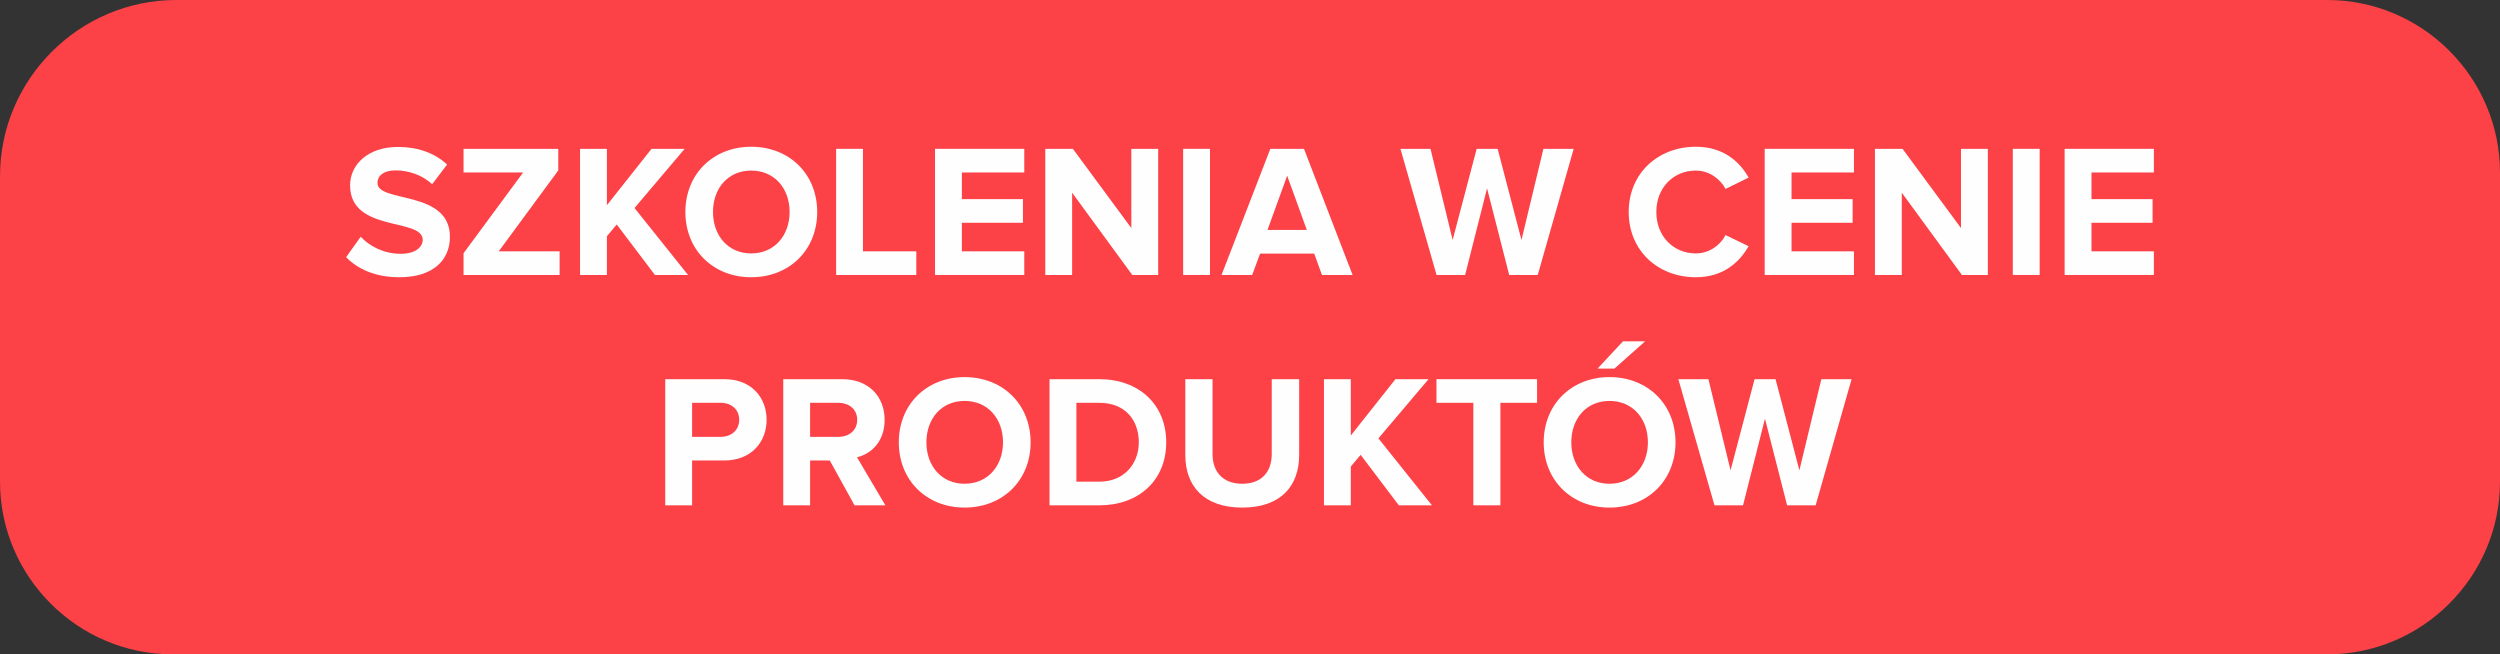
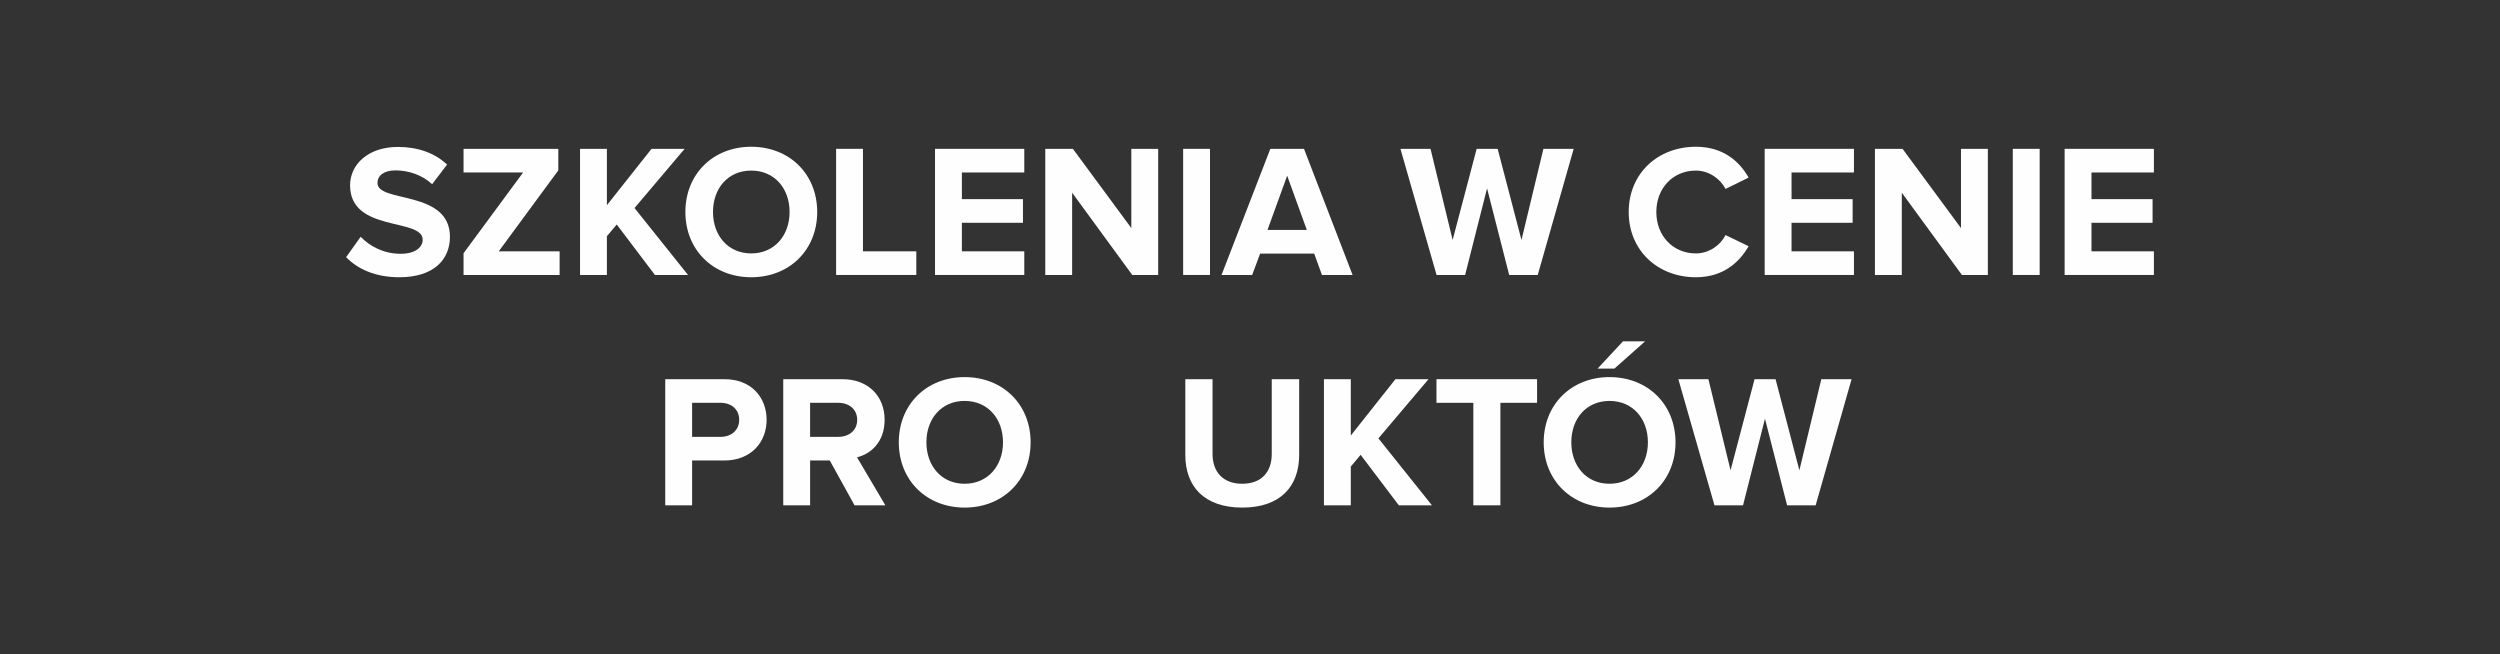
<svg xmlns="http://www.w3.org/2000/svg" xml:space="preserve" width="53.34mm" height="13.961mm" version="1.1" style="shape-rendering:geometricPrecision; text-rendering:geometricPrecision; image-rendering:optimizeQuality; fill-rule:evenodd; clip-rule:evenodd" viewBox="0 0 4391580 1149427">
  <rect x="0" y="0" width="4391580" height="1149427" fill="#333333" stroke="none" />
  <defs>
    <style type="text/css">
   
    .fil0 {fill:#FC4147}
    .fil1 {fill:#FEFEFE;fill-rule:nonzero}
   
  </style>
  </defs>
  <g id="Warstwa_x0020_1">
-     <path class="fil0" d="M309527 0l3778809 0c166796,0 303244,136465 303244,303269l0 542896c0,166805 -136448,303262 -303244,303262l-3785058 0c-166829,0 -303278,-136457 -303278,-303262l0 -536622c0,-170246 139297,-309543 309527,-309543z" />
    <path class="fil1" d="M701665 487009c59797,0 88704,-30561 88704,-71093 0,-82719 -127244,-59131 -127244,-94344 0,-13289 11296,-22263 31566,-22263 22592,0 46510,7641 64450,24255l26239 -34546c-21925,-20270 -51161,-30899 -86374,-30899 -52158,0 -84045,30561 -84045,67438 0,83385 127565,56479 127565,95677 0,12622 -12621,24585 -38531,24585 -30570,0 -54817,-13626 -70435,-29903l-25581 35880c20600,20929 51161,35213 93686,35213z" />
    <polygon id="1" class="fil1" points="983050,483024 983050,441496 876077,441496 980720,299309 980720,261445 814287,261445 814287,302965 918930,302965 814287,444822 814287,483024 " />
    <polygon id="2" class="fil1" points="1208623,483024 1114600,365422 1202646,261445 1144495,261445 1066099,360441 1066099,261445 1018922,261445 1018922,483024 1066099,483024 1066099,414920 1083372,394328 1150480,483024 " />
    <path id="3" class="fil1" d="M1319582 487009c67100,0 115939,-47834 115939,-114614 0,-66771 -48839,-114606 -115939,-114606 -66780,0 -115611,47835 -115611,114606 0,66780 48831,114614 115611,114614zm0 -41857c-40861,0 -67109,-31558 -67109,-72757 0,-41520 26248,-72748 67109,-72748 40861,0 67438,31228 67438,72748 0,41199 -26577,72757 -67438,72757z" />
    <polygon id="4" class="fil1" points="1609604,483024 1609604,441496 1515919,441496 1515919,261445 1468742,261445 1468742,483024 " />
    <polygon id="5" class="fil1" points="1799288,483024 1799288,441496 1689663,441496 1689663,391331 1796967,391331 1796967,349812 1689663,349812 1689663,302965 1799288,302965 1799288,261445 1642487,261445 1642487,483024 " />
    <polygon id="6" class="fil1" points="2034494,483024 2034494,261445 1987318,261445 1987318,400635 1884666,261445 1836165,261445 1836165,483024 1883341,483024 1883341,338516 1988981,483024 " />
    <polygon id="7" class="fil1" points="2125528,483024 2125528,261445 2078352,261445 2078352,483024 " />
    <path id="8" class="fil1" d="M2376015 483024l-85379 -221579 -59130 0 -85716 221579 53820 0 13956 -37543 95011 0 13617 37543 53821 0zm-80397 -79063l-69102 0 34555 -95348 34547 95348z" />
    <polygon id="9" class="fil1" points="2701242,483024 2764366,261445 2711212,261445 2672673,421564 2630815,261445 2593939,261445 2551752,421564 2512883,261445 2460059,261445 2523512,483024 2573677,483024 2612216,330875 2651085,483024 " />
    <path id="10" class="fil1" d="M2978980 487009c48839,0 76742,-26906 92689,-54479l-40532 -19603c-9303,18270 -29236,32225 -52157,32225 -40194,0 -69430,-30891 -69430,-72757 0,-41857 29236,-72748 69430,-72748 22921,0 42854,14284 52157,32224l40532 -19932c-15618,-27573 -43850,-54150 -92689,-54150 -66442,0 -117940,46509 -117940,114606 0,68105 51498,114614 117940,114614z" />
    <polygon id="11" class="fil1" points="3256702,483024 3256702,441496 3147077,441496 3147077,391331 3254380,391331 3254380,349812 3147077,349812 3147077,302965 3256702,302965 3256702,261445 3099901,261445 3099901,483024 " />
    <polygon id="12" class="fil1" points="3491907,483024 3491907,261445 3444731,261445 3444731,400635 3342080,261445 3293578,261445 3293578,483024 3340754,483024 3340754,338516 3446394,483024 " />
    <polygon id="13" class="fil1" points="3582933,483024 3582933,261445 3535757,261445 3535757,483024 " />
    <polygon id="14" class="fil1" points="3783593,483024 3783593,441496 3673960,441496 3673960,391331 3781271,391331 3781271,349812 3673960,349812 3673960,302965 3783593,302965 3783593,261445 3626783,261445 3626783,483024 " />
    <path id="15" class="fil1" d="M1215761 887653l0 -78734 56472 0c47843,0 74420,-32892 74420,-71423 0,-38869 -26248,-71423 -74420,-71423l-103656 0 0 221580 47184 0zm50165 -120263l-50165 0 0 -59797 50165 0c18599,0 32554,11296 32554,29903 0,18269 -13955,29894 -32554,29894z" />
    <path id="16" class="fil1" d="M1555273 887653l-49827 -84382c23917,-5648 48502,-26577 48502,-65775 0,-41199 -28240,-71423 -74420,-71423l-103648 0 0 221580 47176 0 0 -78734 34547 0 43521 78734 54149 0zm-82719 -120263l-49498 0 0 -59797 49498 0c18937,0 33221,11296 33221,29903 0,18598 -14284,29894 -33221,29894z" />
    <path id="17" class="fil1" d="M1694472 891637c67100,0 115939,-47834 115939,-114614 0,-66771 -48839,-114606 -115939,-114606 -66780,0 -115611,47835 -115611,114606 0,66780 48831,114614 115611,114614zm0 -41857c-40862,0 -67109,-31558 -67109,-72757 0,-41520 26247,-72748 67109,-72748 40861,0 67438,31228 67438,72748 0,41199 -26577,72757 -67438,72757z" />
-     <path id="18" class="fil1" d="M1931003 887653c69430,0 117611,-43850 117611,-110630 0,-66771 -48181,-110950 -117611,-110950l-87371 0 0 221580 87371 0zm0 -41529l-40195 0 0 -138531 40195 0c45513,0 69430,30232 69430,69430 0,37544 -25580,69101 -69430,69101z" />
    <path id="19" class="fil1" d="M2182156 891637c67446,0 100000,-37535 100000,-92681l0 -132883 -48172 0 0 131550c0,30899 -17603,52157 -51828,52157 -34217,0 -52149,-21258 -52149,-52157l0 -131550 -47843 0 0 133213c0,54479 32554,92351 99992,92351z" />
    <polygon id="20" class="fil1" points="2515369,887653 2421355,770050 2509392,666073 2451249,666073 2372853,765069 2372853,666073 2325677,666073 2325677,887653 2372853,887653 2372853,819548 2390126,798956 2457235,887653 " />
    <polygon id="21" class="fil1" points="2635632,887653 2635632,707593 2700081,707593 2700081,666073 2523347,666073 2523347,707593 2588126,707593 2588126,887653 " />
    <path id="22" class="fil1" d="M2889773 599631l-38868 0 -44517 47835 29565 0 53820 -47835zm-62456 292006c67100,0 115947,-47834 115947,-114614 0,-66771 -48847,-114606 -115947,-114606 -66780,0 -115611,47835 -115611,114606 0,66780 48831,114614 115611,114614zm0 -41857c-40862,0 -67109,-31558 -67109,-72757 0,-41520 26247,-72748 67109,-72748 40861,0 67438,31228 67438,72748 0,41199 -26577,72757 -67438,72757z" />
    <polygon id="23" class="fil1" points="3189428,887653 3252552,666073 3199399,666073 3160859,826192 3119002,666073 3082125,666073 3039939,826192 3001070,666073 2948246,666073 3011699,887653 3061864,887653 3100403,735503 3139272,887653 " />
  </g>
</svg>